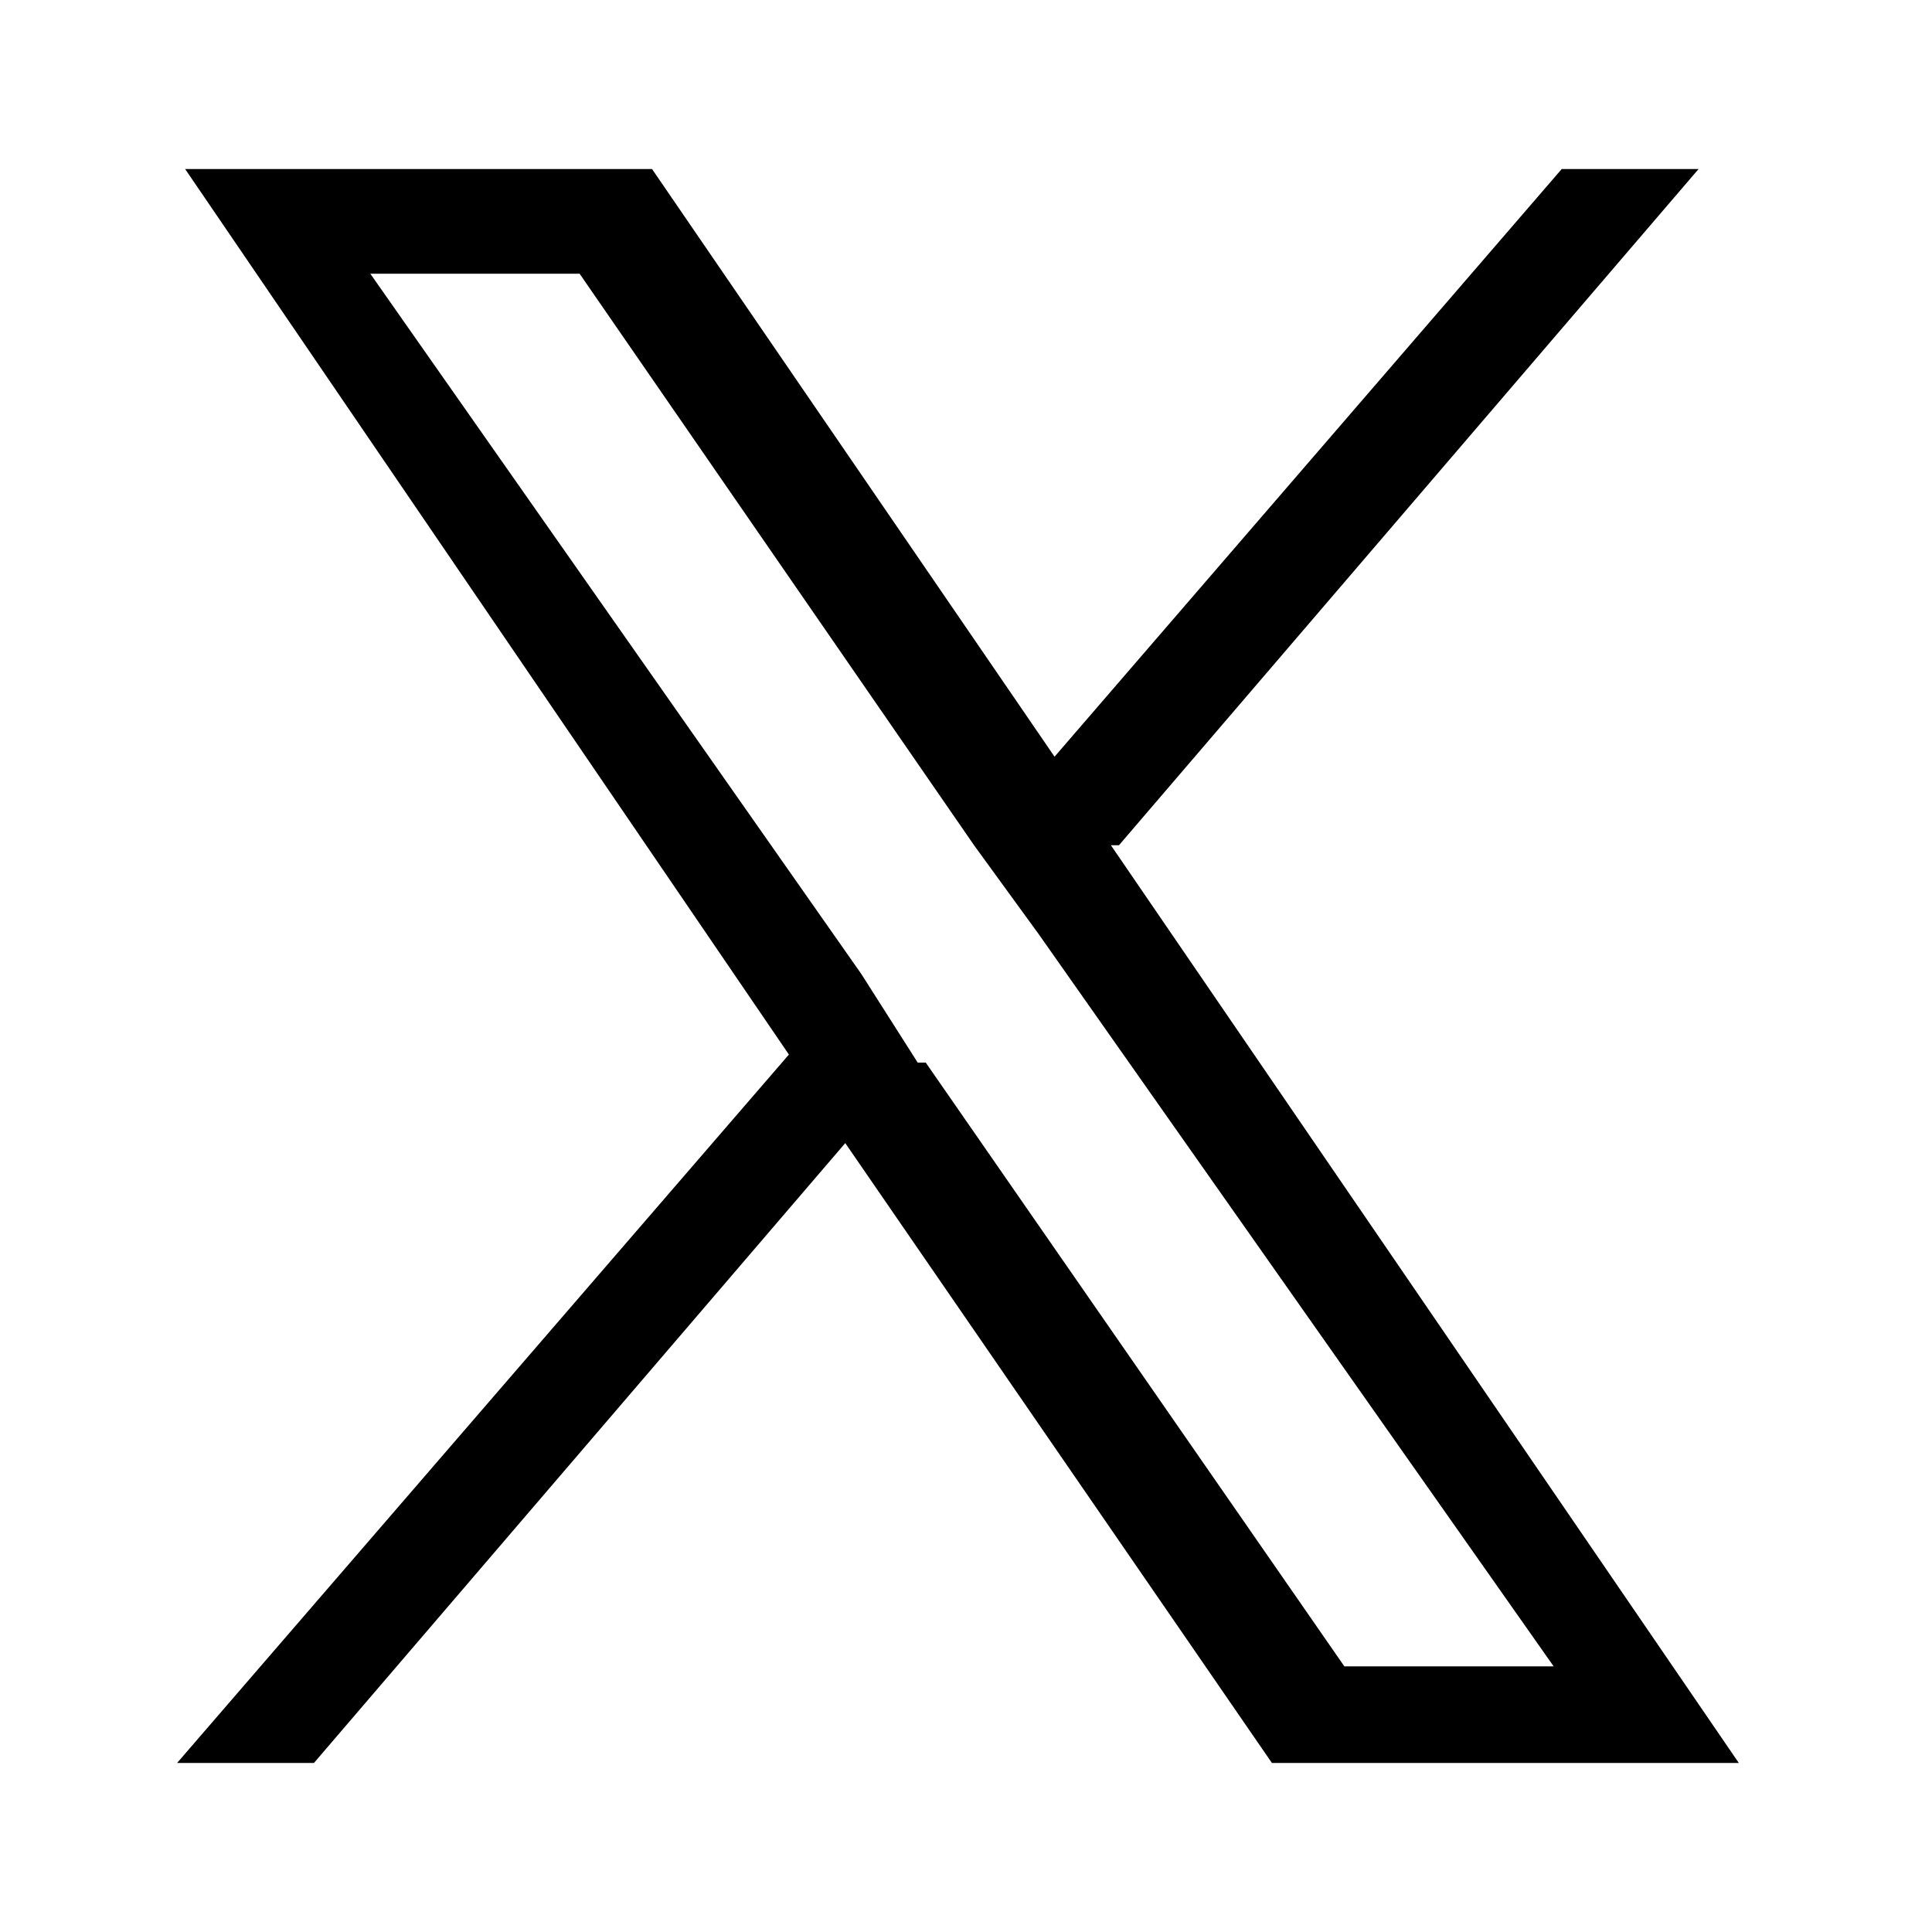
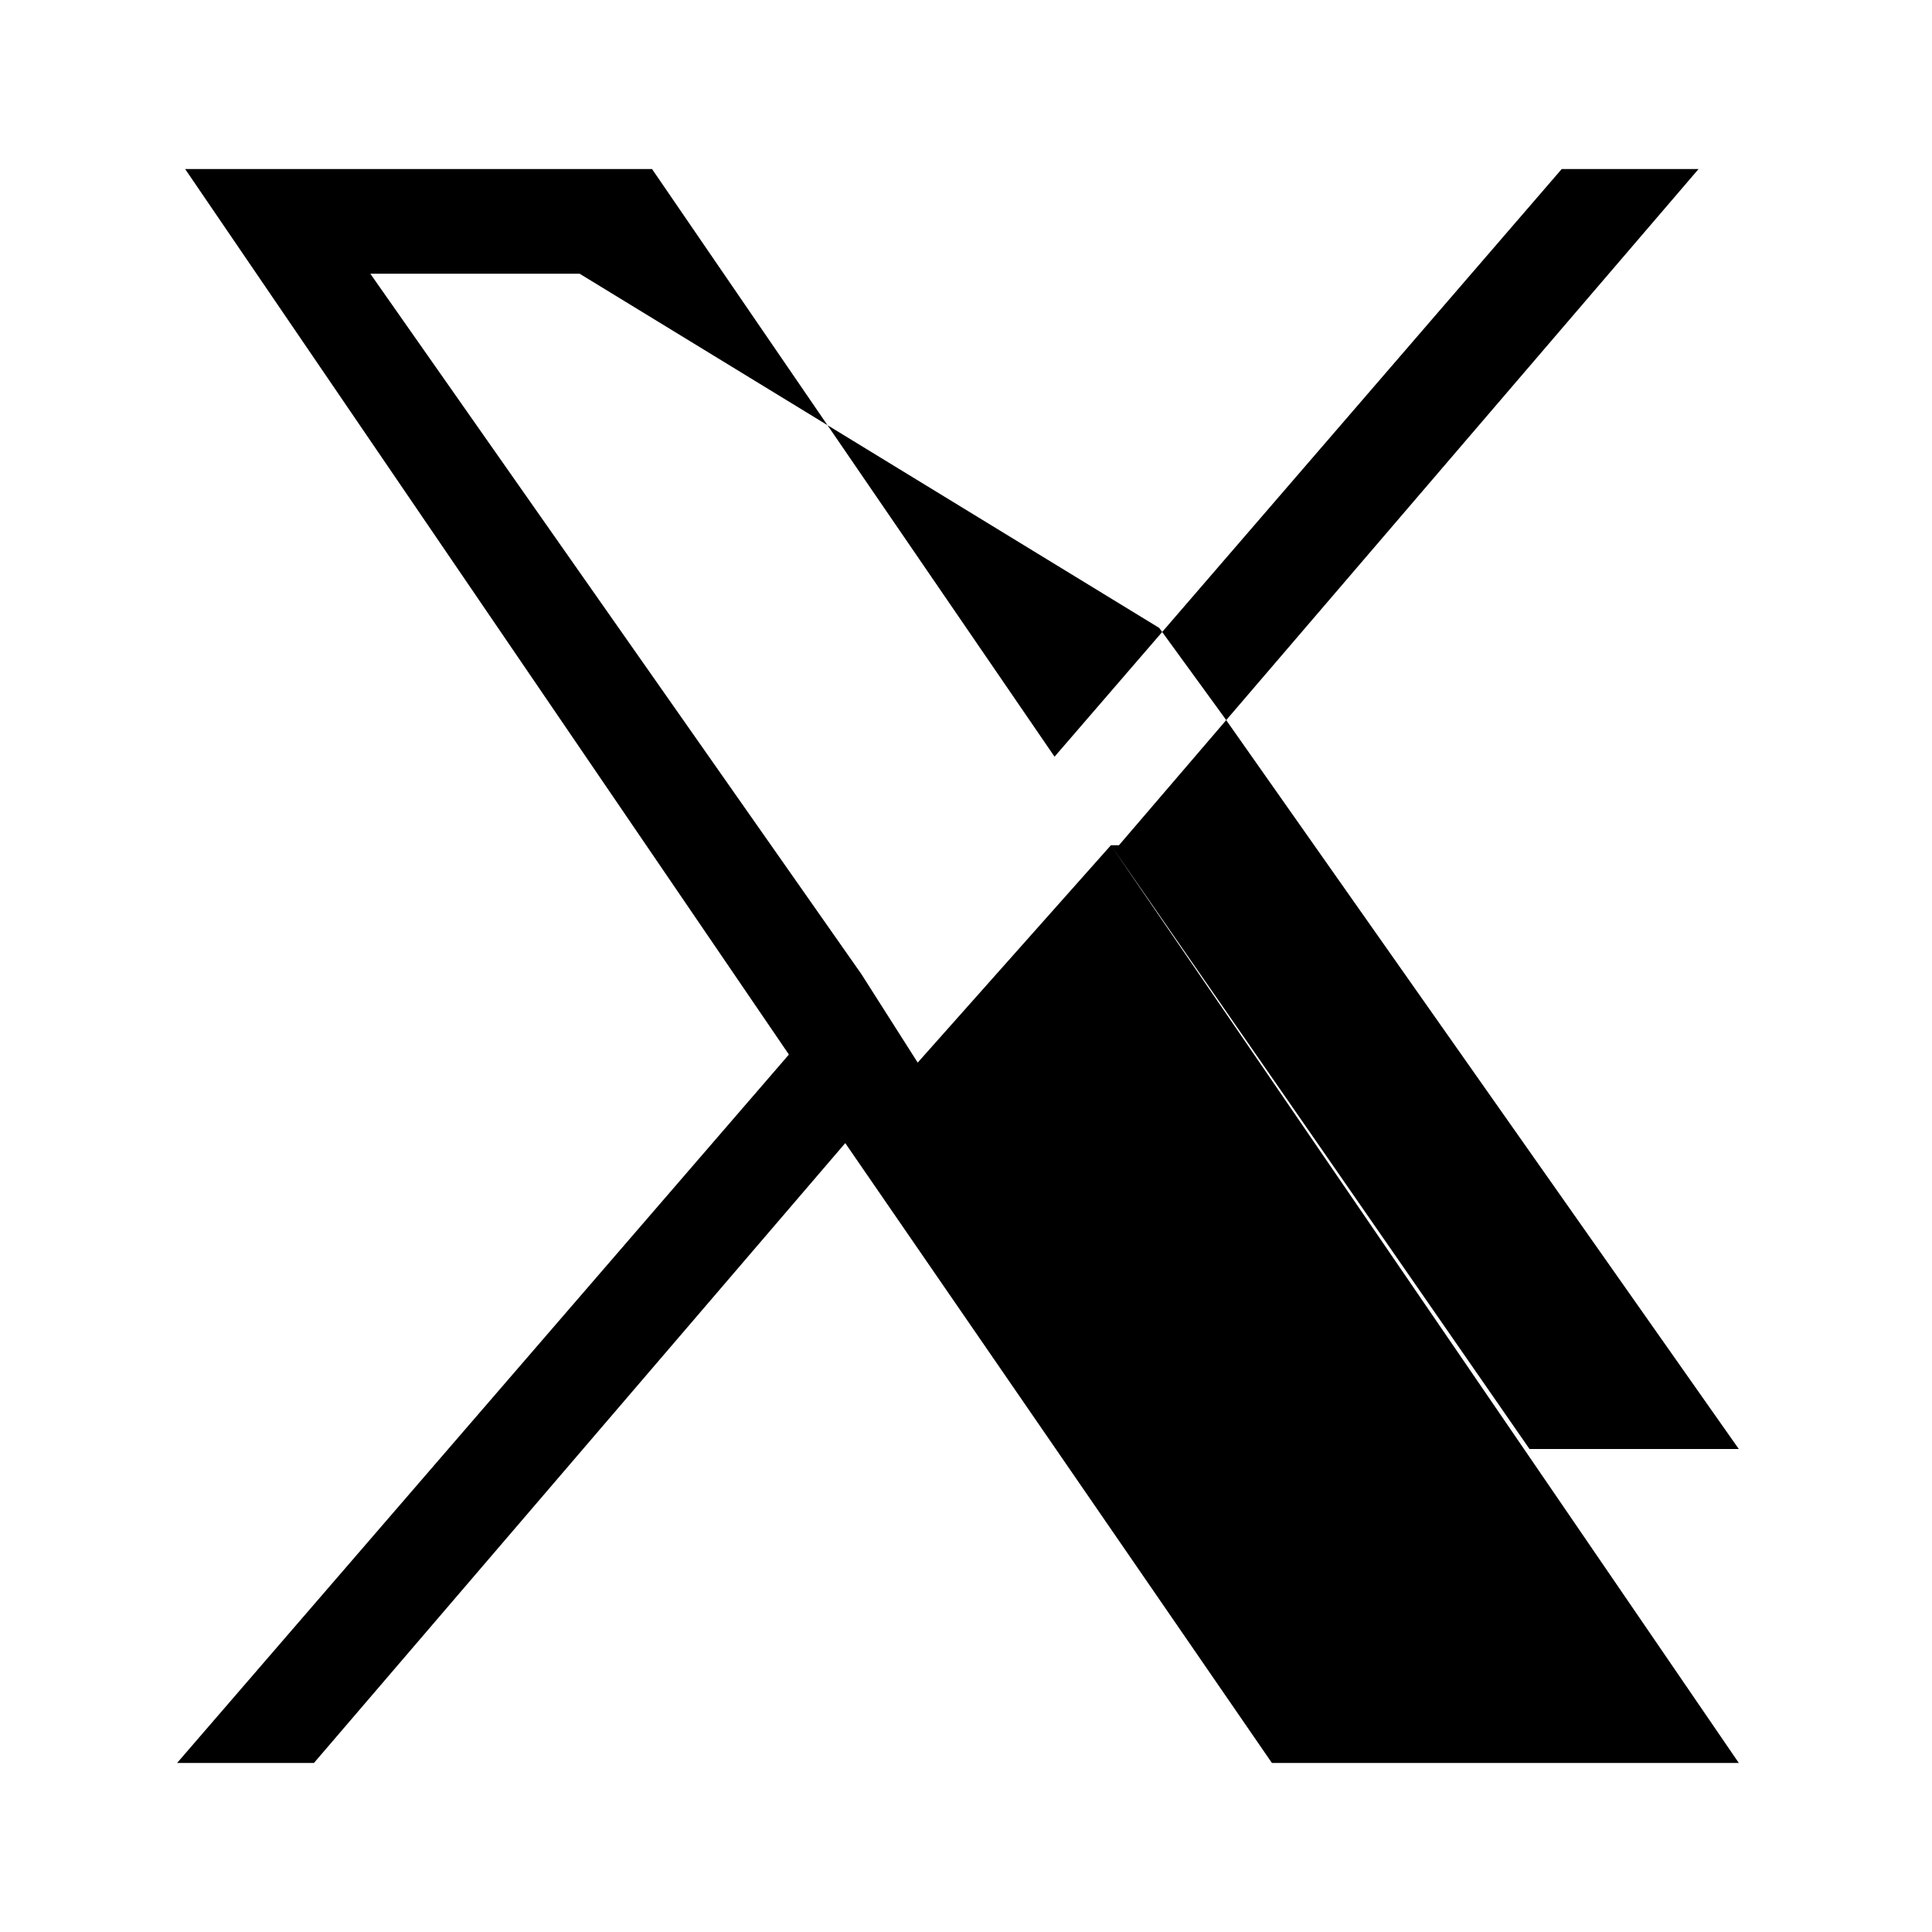
<svg xmlns="http://www.w3.org/2000/svg" id="Camada_3" version="1.1" viewBox="0 0 24 24">
  <defs>
    <style>
      .st0 {
        fill-rule: evenodd;
      }
    </style>
  </defs>
-   <path class="st0" d="M13.8,10.5l7.8,11.4h-5.8l-5.3-7.7-6.6,7.7h-1.7l7.6-8.8L2.3,2.1h5.8l5,7.3,6.3-7.3h1.7s-7.2,8.4-7.2,8.4ZM11.5,13.2l5.2,7.5h2.6l-6.4-9.1-.8-1.1L7.2,3.4h-2.6l6.1,8.7s.7,1.1.7,1.1Z" />
+   <path class="st0" d="M13.8,10.5l7.8,11.4h-5.8l-5.3-7.7-6.6,7.7h-1.7l7.6-8.8L2.3,2.1h5.8l5,7.3,6.3-7.3h1.7s-7.2,8.4-7.2,8.4Zl5.2,7.5h2.6l-6.4-9.1-.8-1.1L7.2,3.4h-2.6l6.1,8.7s.7,1.1.7,1.1Z" />
</svg>